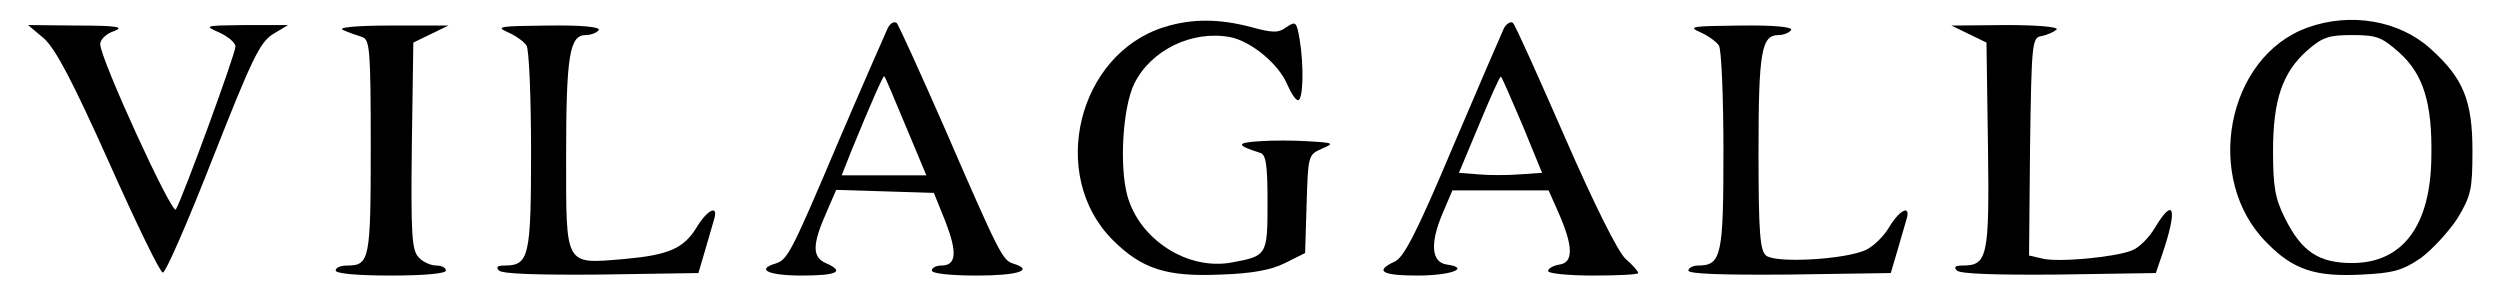
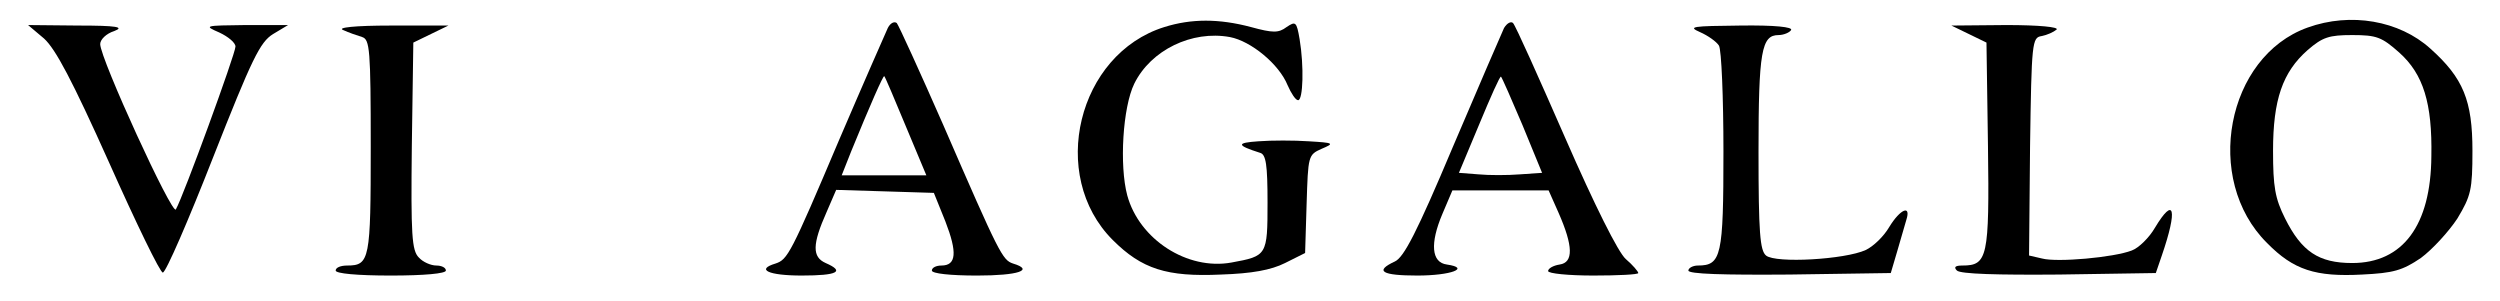
<svg xmlns="http://www.w3.org/2000/svg" version="1.0" width="499pt" height="60pt" viewBox="0 0 499 60" preserveAspectRatio="xMidYMid meet">
  <g transform="translate(0,60) scale(0.1,-0.1)" fill="#000000" stroke="none">
    <path d="M1772 544 c-5 -11 -49 -111 -97 -223 -97 -229 -103 -239 -127 -247 -40 -12 -14 -24 52 -24 72 0 87 8 48 25 -27 12 -27 37 2 102 l19 44 98 -3 97 -3 23 -57 c24 -62 22 -88 -8 -88 -10 0 -19 -4 -19 -10 0 -6 37 -10 90 -10 83 0 115 11 72 24 -21 7 -27 18 -139 276 -47 107 -89 199 -93 204 -5 4 -13 0 -18 -10z m36 -196 l41 -98 -85 0 -84 0 19 48 c38 93 64 152 66 150 2 -2 21 -47 43 -100z" />
    <path d="M2324 546 c-173 -54 -232 -296 -103 -425 58 -58 108 -74 216 -69 62 2 100 9 128 23 l40 20 3 98 c3 96 3 98 30 110 26 11 25 12 -26 15 -29 2 -74 2 -100 0 -45 -3 -44 -8 3 -23 12 -3 15 -24 15 -99 0 -106 -1 -107 -72 -120 -88 -16 -184 46 -208 134 -16 60 -9 176 14 223 33 67 115 107 191 93 42 -8 98 -54 115 -96 7 -16 16 -30 21 -30 10 0 12 68 3 122 -6 35 -8 36 -26 24 -16 -12 -27 -12 -71 0 -64 17 -119 17 -173 0z" />
    <path d="M3002 544 c-5 -11 -51 -117 -102 -237 -72 -171 -98 -221 -116 -229 -41 -19 -26 -28 45 -28 67 0 107 15 59 22 -31 4 -34 42 -9 101 l20 47 96 0 96 0 20 -45 c29 -66 30 -99 2 -103 -13 -2 -23 -8 -23 -13 0 -5 41 -9 90 -9 50 0 90 2 90 5 0 3 -11 16 -25 28 -15 13 -62 107 -121 242 -53 121 -99 224 -104 229 -4 4 -12 0 -18 -10z m37 -194 l39 -95 -44 -3 c-25 -2 -62 -2 -83 0 l-39 3 41 98 c22 53 41 96 43 94 2 -2 21 -45 43 -97z" />
    <path d="M4606 545 c-162 -58 -209 -303 -81 -430 53 -54 97 -68 190 -63 62 3 80 8 117 33 23 17 56 53 73 79 27 45 30 57 30 135 0 100 -18 145 -84 204 -62 56 -159 73 -245 42z m183 -50 c48 -43 66 -101 64 -207 -1 -138 -57 -213 -158 -213 -67 0 -101 23 -134 89 -20 40 -24 63 -24 135 0 102 19 157 69 201 30 26 43 30 89 30 49 0 59 -4 94 -35z" />
    <path d="M88 523 c23 -21 56 -83 130 -248 54 -121 102 -220 107 -219 6 0 51 104 100 229 78 198 94 231 120 247 l30 18 -85 0 c-82 -1 -84 -1 -52 -15 17 -8 32 -20 32 -28 0 -14 -104 -299 -119 -325 -7 -13 -151 301 -151 330 0 9 12 21 28 26 21 8 6 11 -73 11 l-99 1 32 -27z" />
    <path d="M685 540 c11 -5 28 -11 38 -14 15 -5 17 -24 17 -219 0 -225 -2 -237 -47 -237 -13 0 -23 -4 -23 -10 0 -6 43 -10 110 -10 67 0 110 4 110 10 0 6 -9 10 -19 10 -11 0 -27 7 -35 16 -14 14 -16 44 -14 222 l3 207 35 17 35 17 -115 0 c-72 0 -108 -4 -95 -9z" />
-     <path d="M1013 536 c16 -7 33 -19 38 -27 5 -8 9 -103 9 -211 0 -211 -4 -228 -53 -228 -14 0 -18 -3 -11 -10 7 -7 82 -9 204 -8 l194 3 13 44 c7 24 15 52 18 62 10 31 -12 22 -34 -14 -26 -43 -56 -56 -145 -64 -120 -10 -116 -17 -116 207 0 199 7 240 39 240 11 0 23 5 26 10 4 6 -32 10 -102 9 -95 -1 -105 -2 -80 -13z" />
    <path d="M3393 536 c16 -7 33 -19 38 -27 5 -8 9 -103 9 -211 0 -209 -4 -228 -51 -228 -10 0 -19 -5 -19 -10 0 -7 70 -9 202 -8 l202 3 13 44 c7 24 15 52 18 62 10 31 -12 22 -34 -14 -11 -19 -32 -39 -47 -46 -41 -19 -180 -27 -199 -11 -12 10 -15 45 -15 207 0 201 6 233 40 233 10 0 22 5 25 10 4 6 -32 10 -102 9 -95 -1 -105 -2 -80 -13z" />
    <path d="M3930 532 l35 -17 3 -207 c3 -222 -1 -238 -51 -238 -14 0 -18 -3 -11 -10 7 -7 82 -9 204 -8 l193 3 12 35 c32 93 25 120 -14 55 -11 -19 -32 -40 -46 -45 -36 -14 -149 -24 -179 -16 l-26 6 2 218 c3 208 4 217 23 220 11 2 24 8 30 13 5 5 -35 9 -100 9 l-110 -1 35 -17z" />
  </g>
</svg>